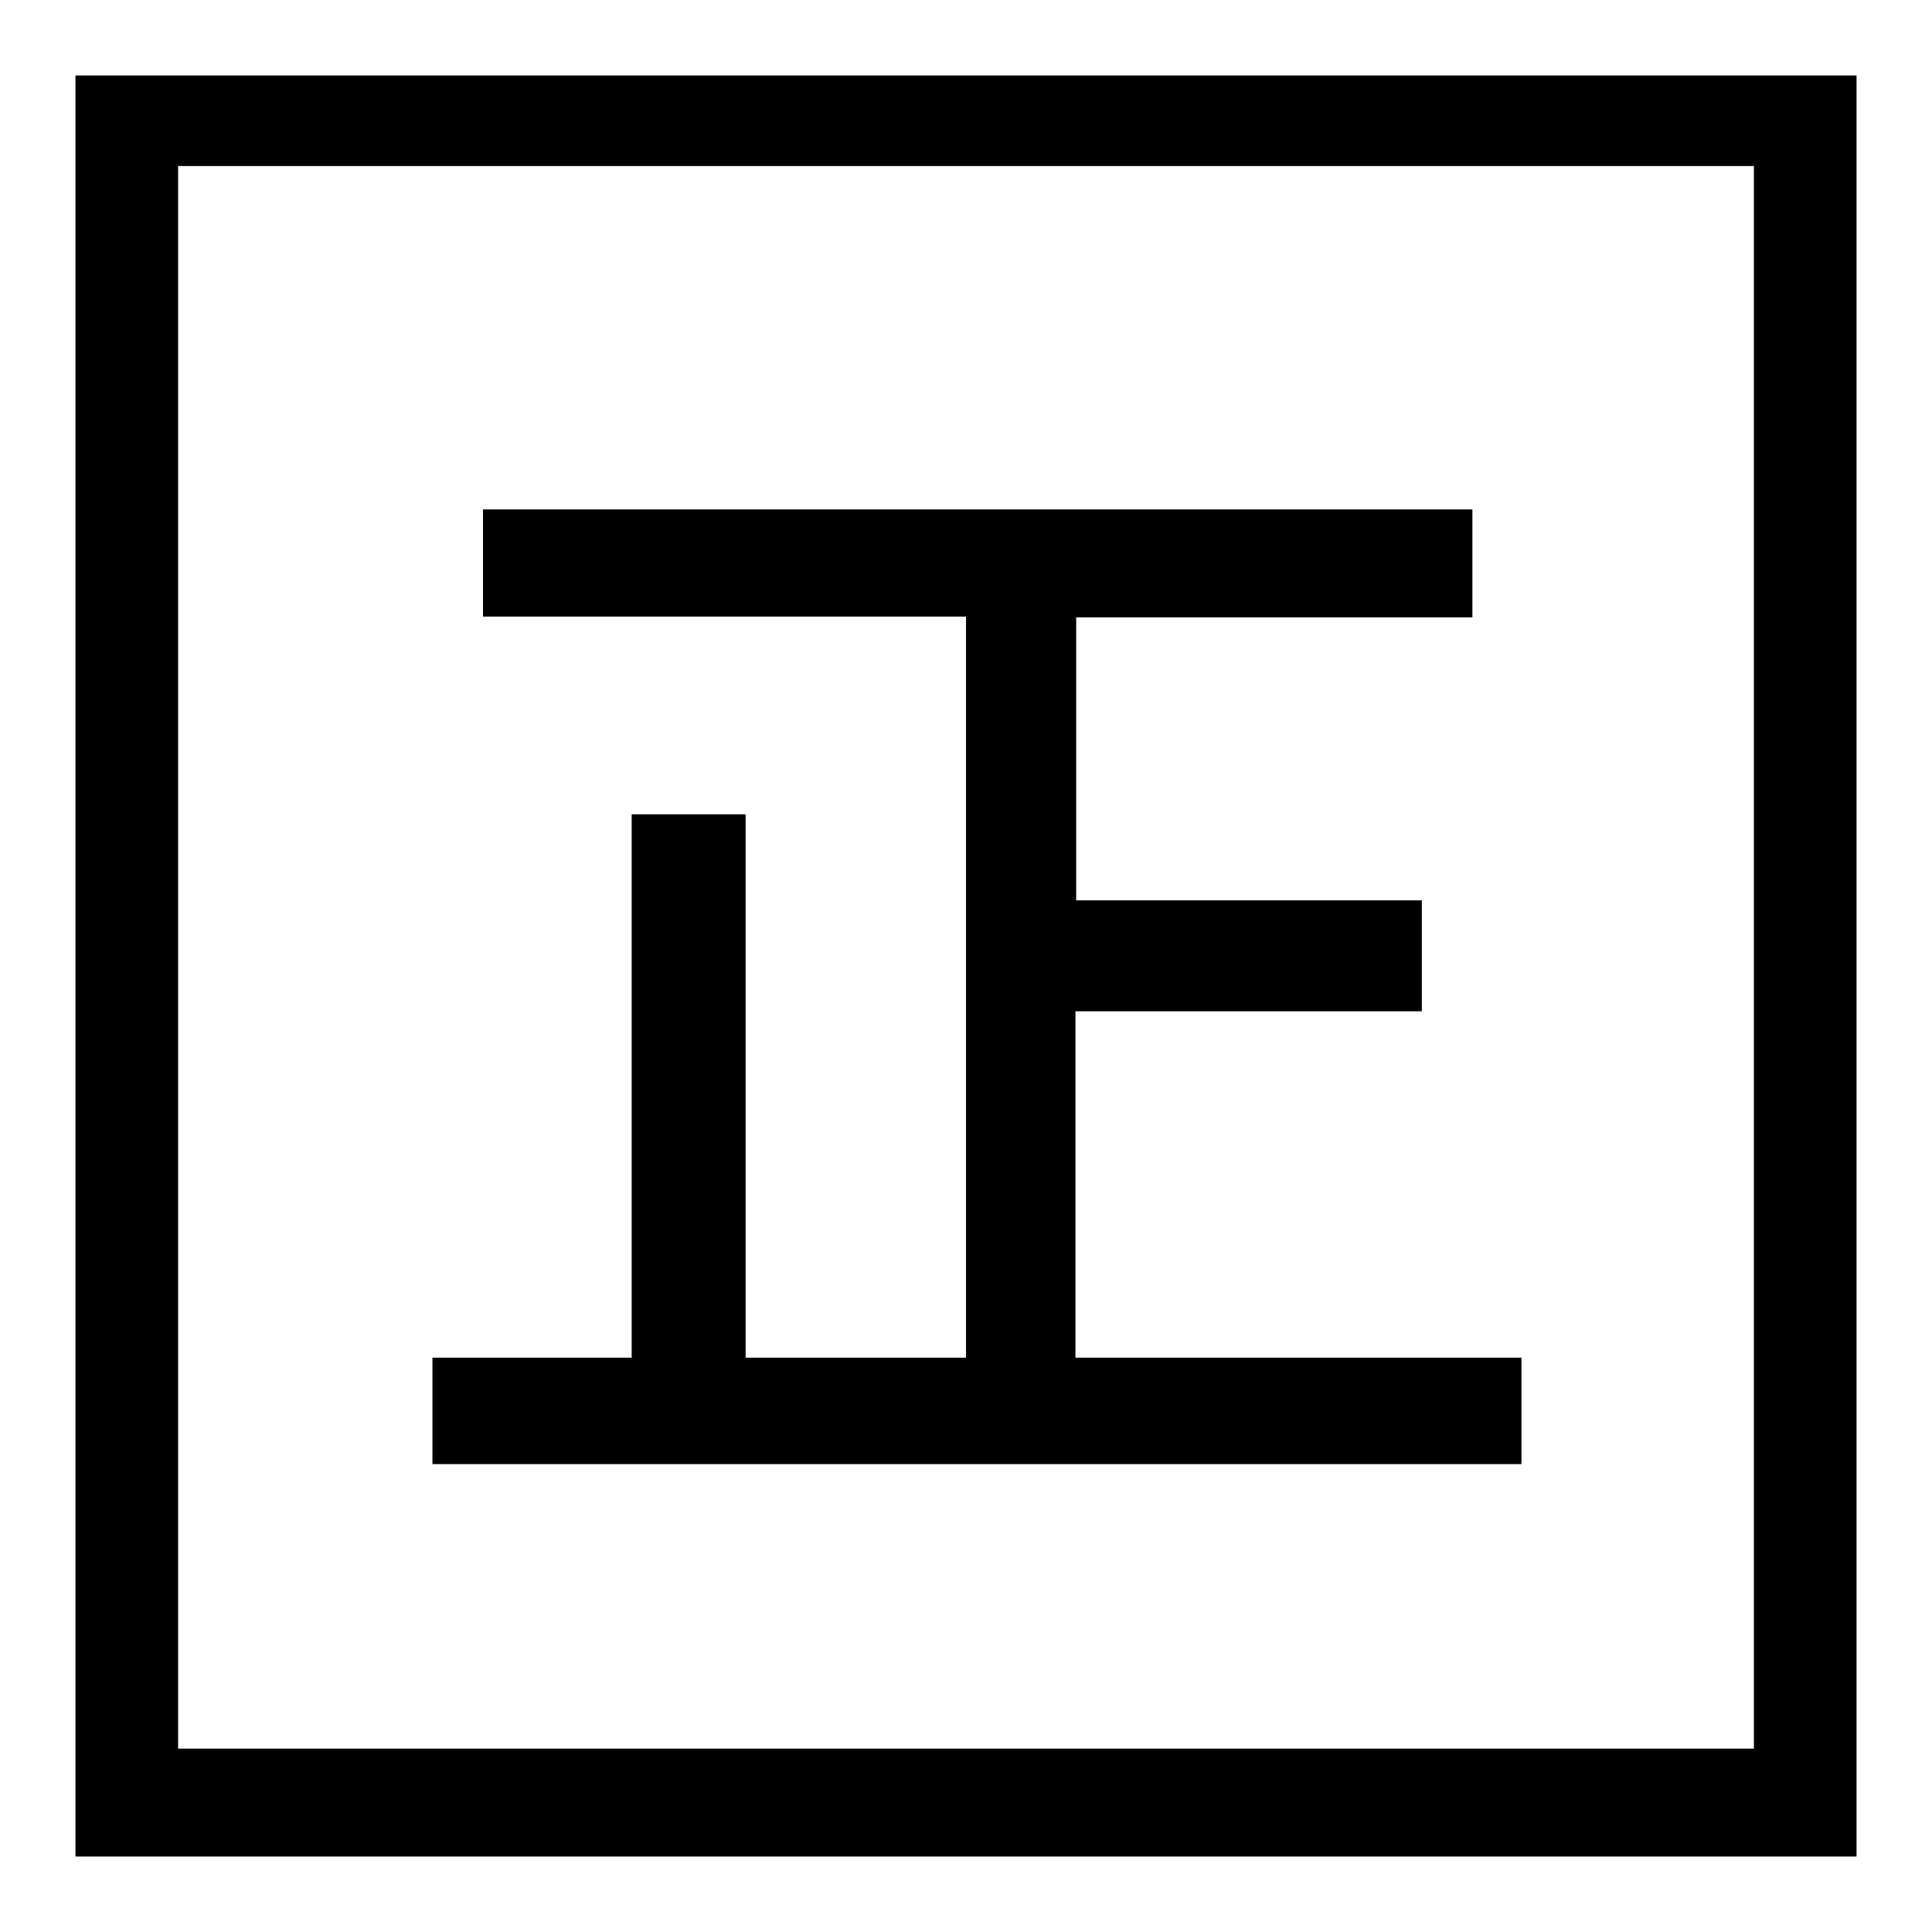
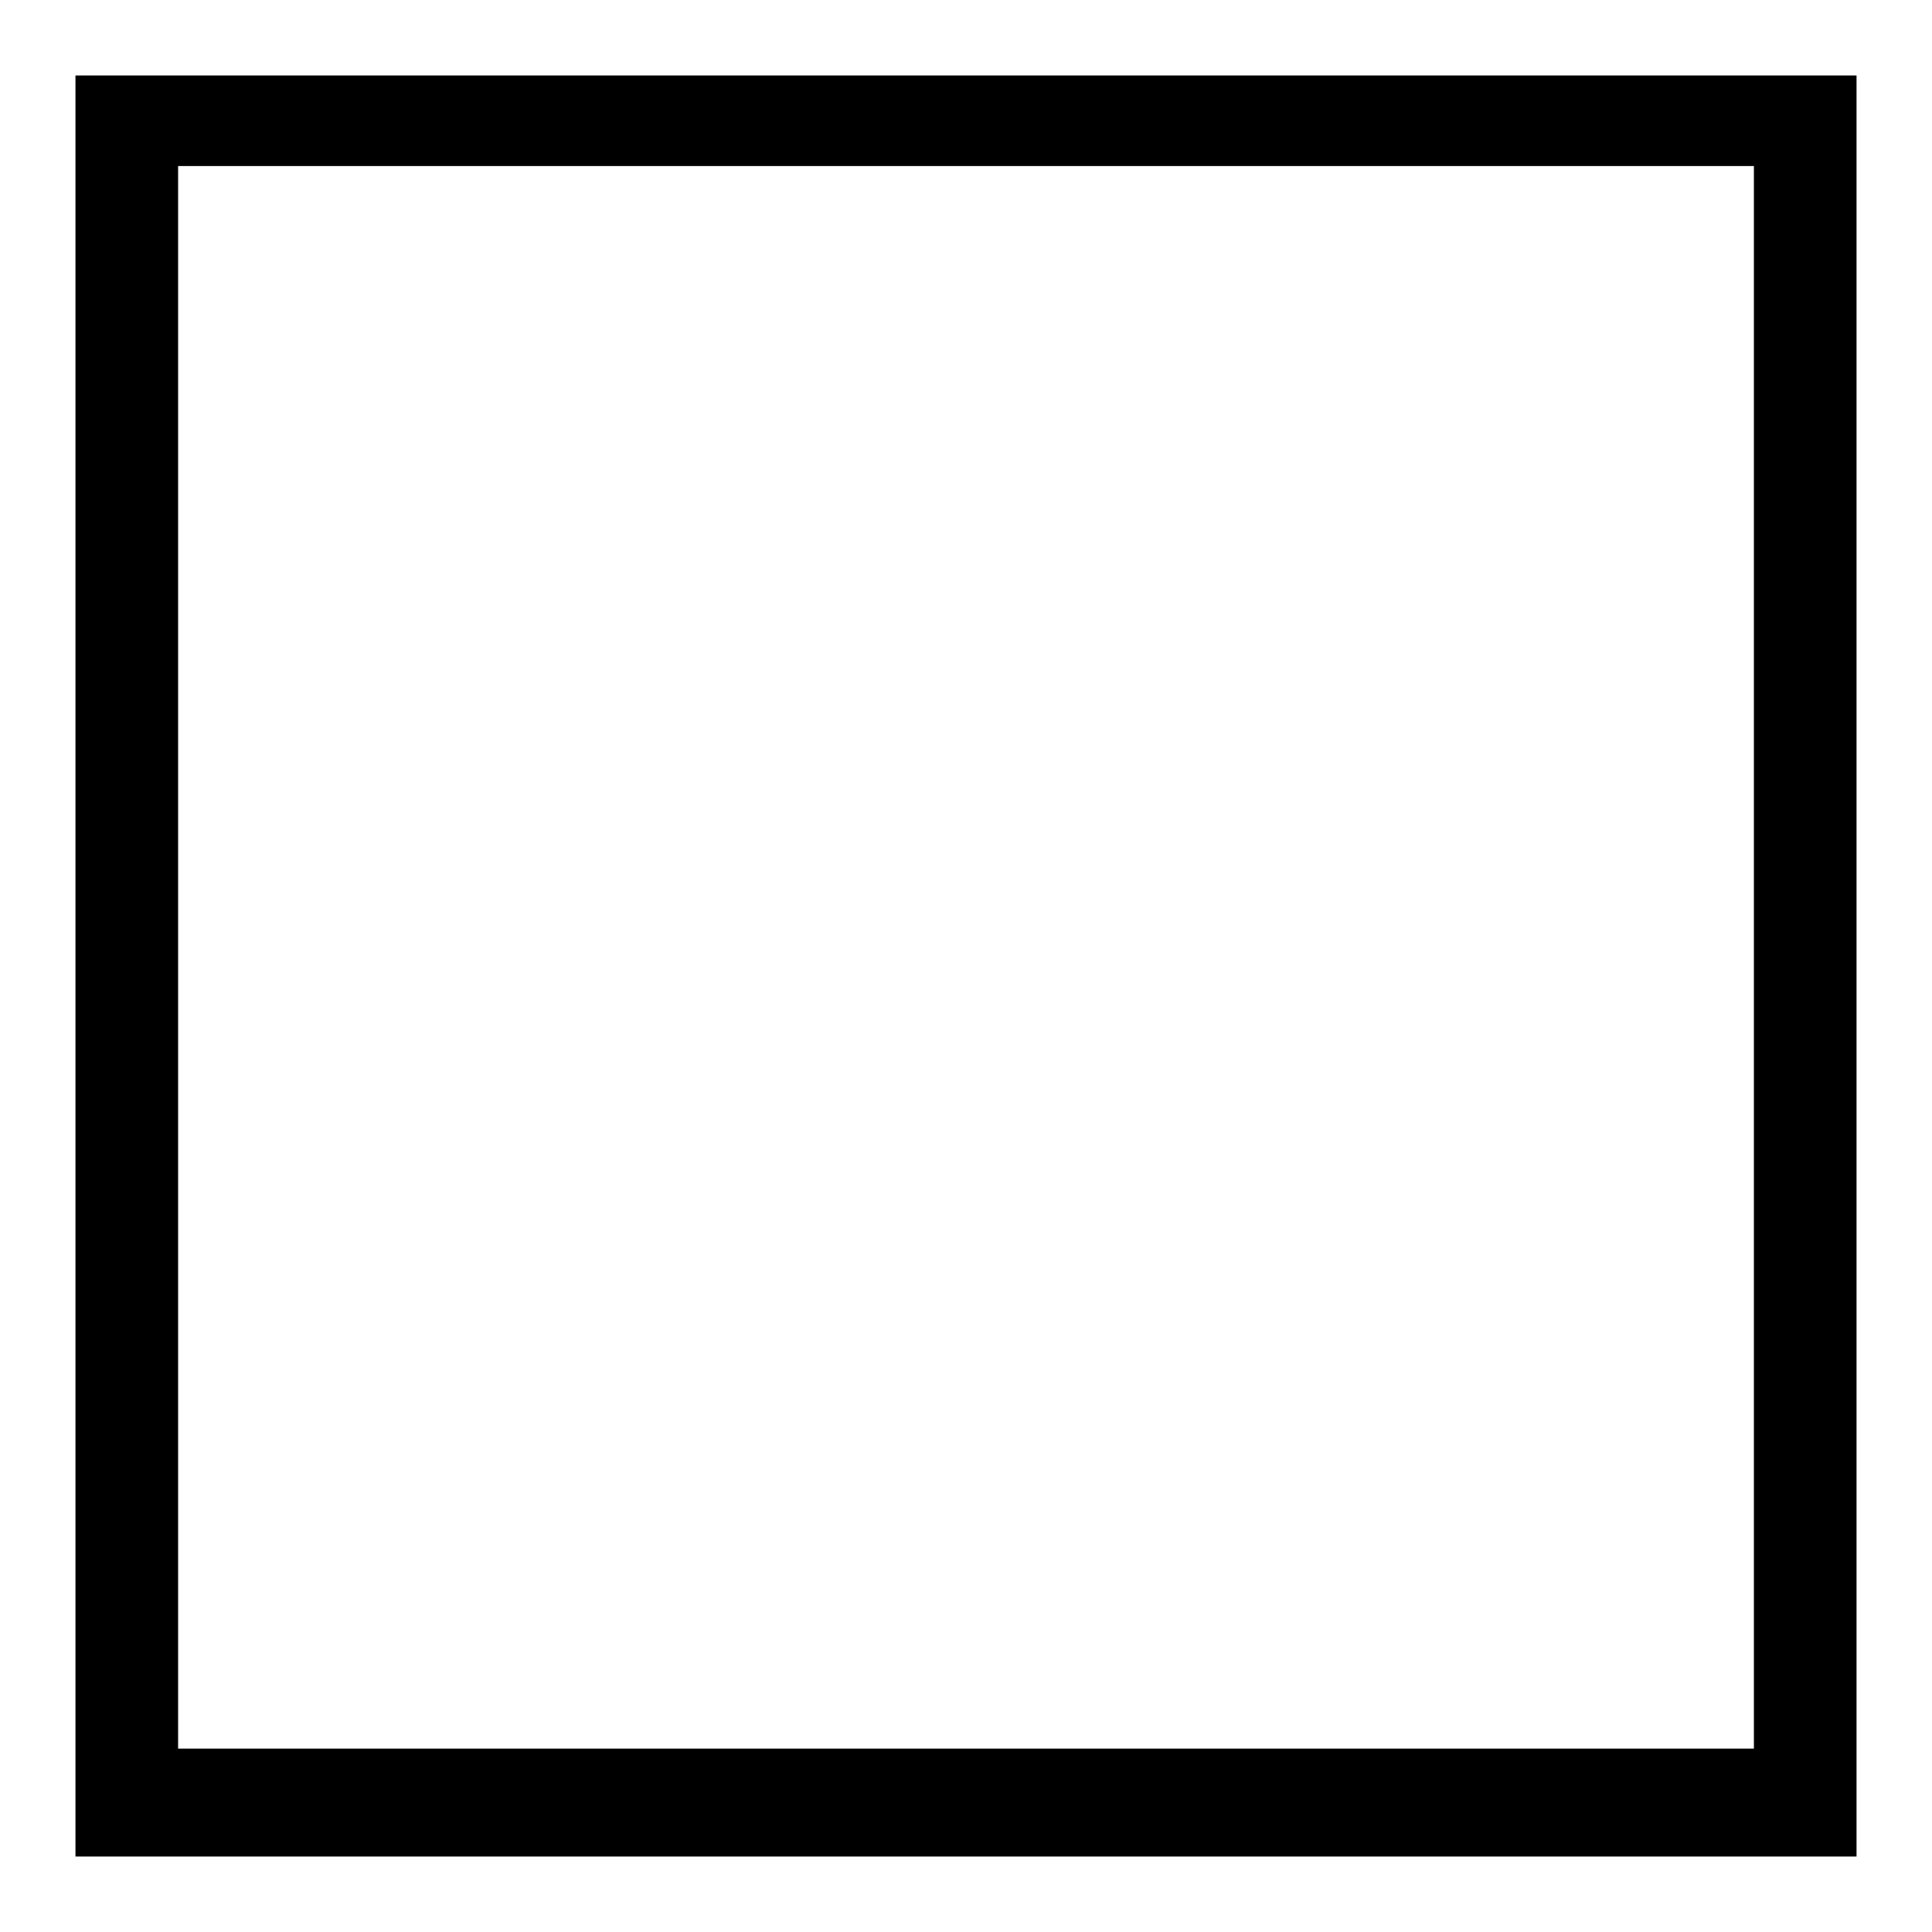
<svg xmlns="http://www.w3.org/2000/svg" version="1.1" x="0px" y="0px" viewBox="0 0 256 256" enable-background="new 0 0 256 256" xml:space="preserve">
  <g>
    <g>
      <path fill="#000000" d="M232.4,231.7H23.6V22h208.8V231.7z M246,10H10v236h236V10z" />
-       <path fill="#000000" d="M57.3,194h144.3v-14.1h-59.1v-45.9h45.9v-14.7h-45.8V81.8l52.5,0V67.5H64v14.2h64v98.2H98.8v-72H83.7v72H57.3V194z" />
    </g>
  </g>
</svg>